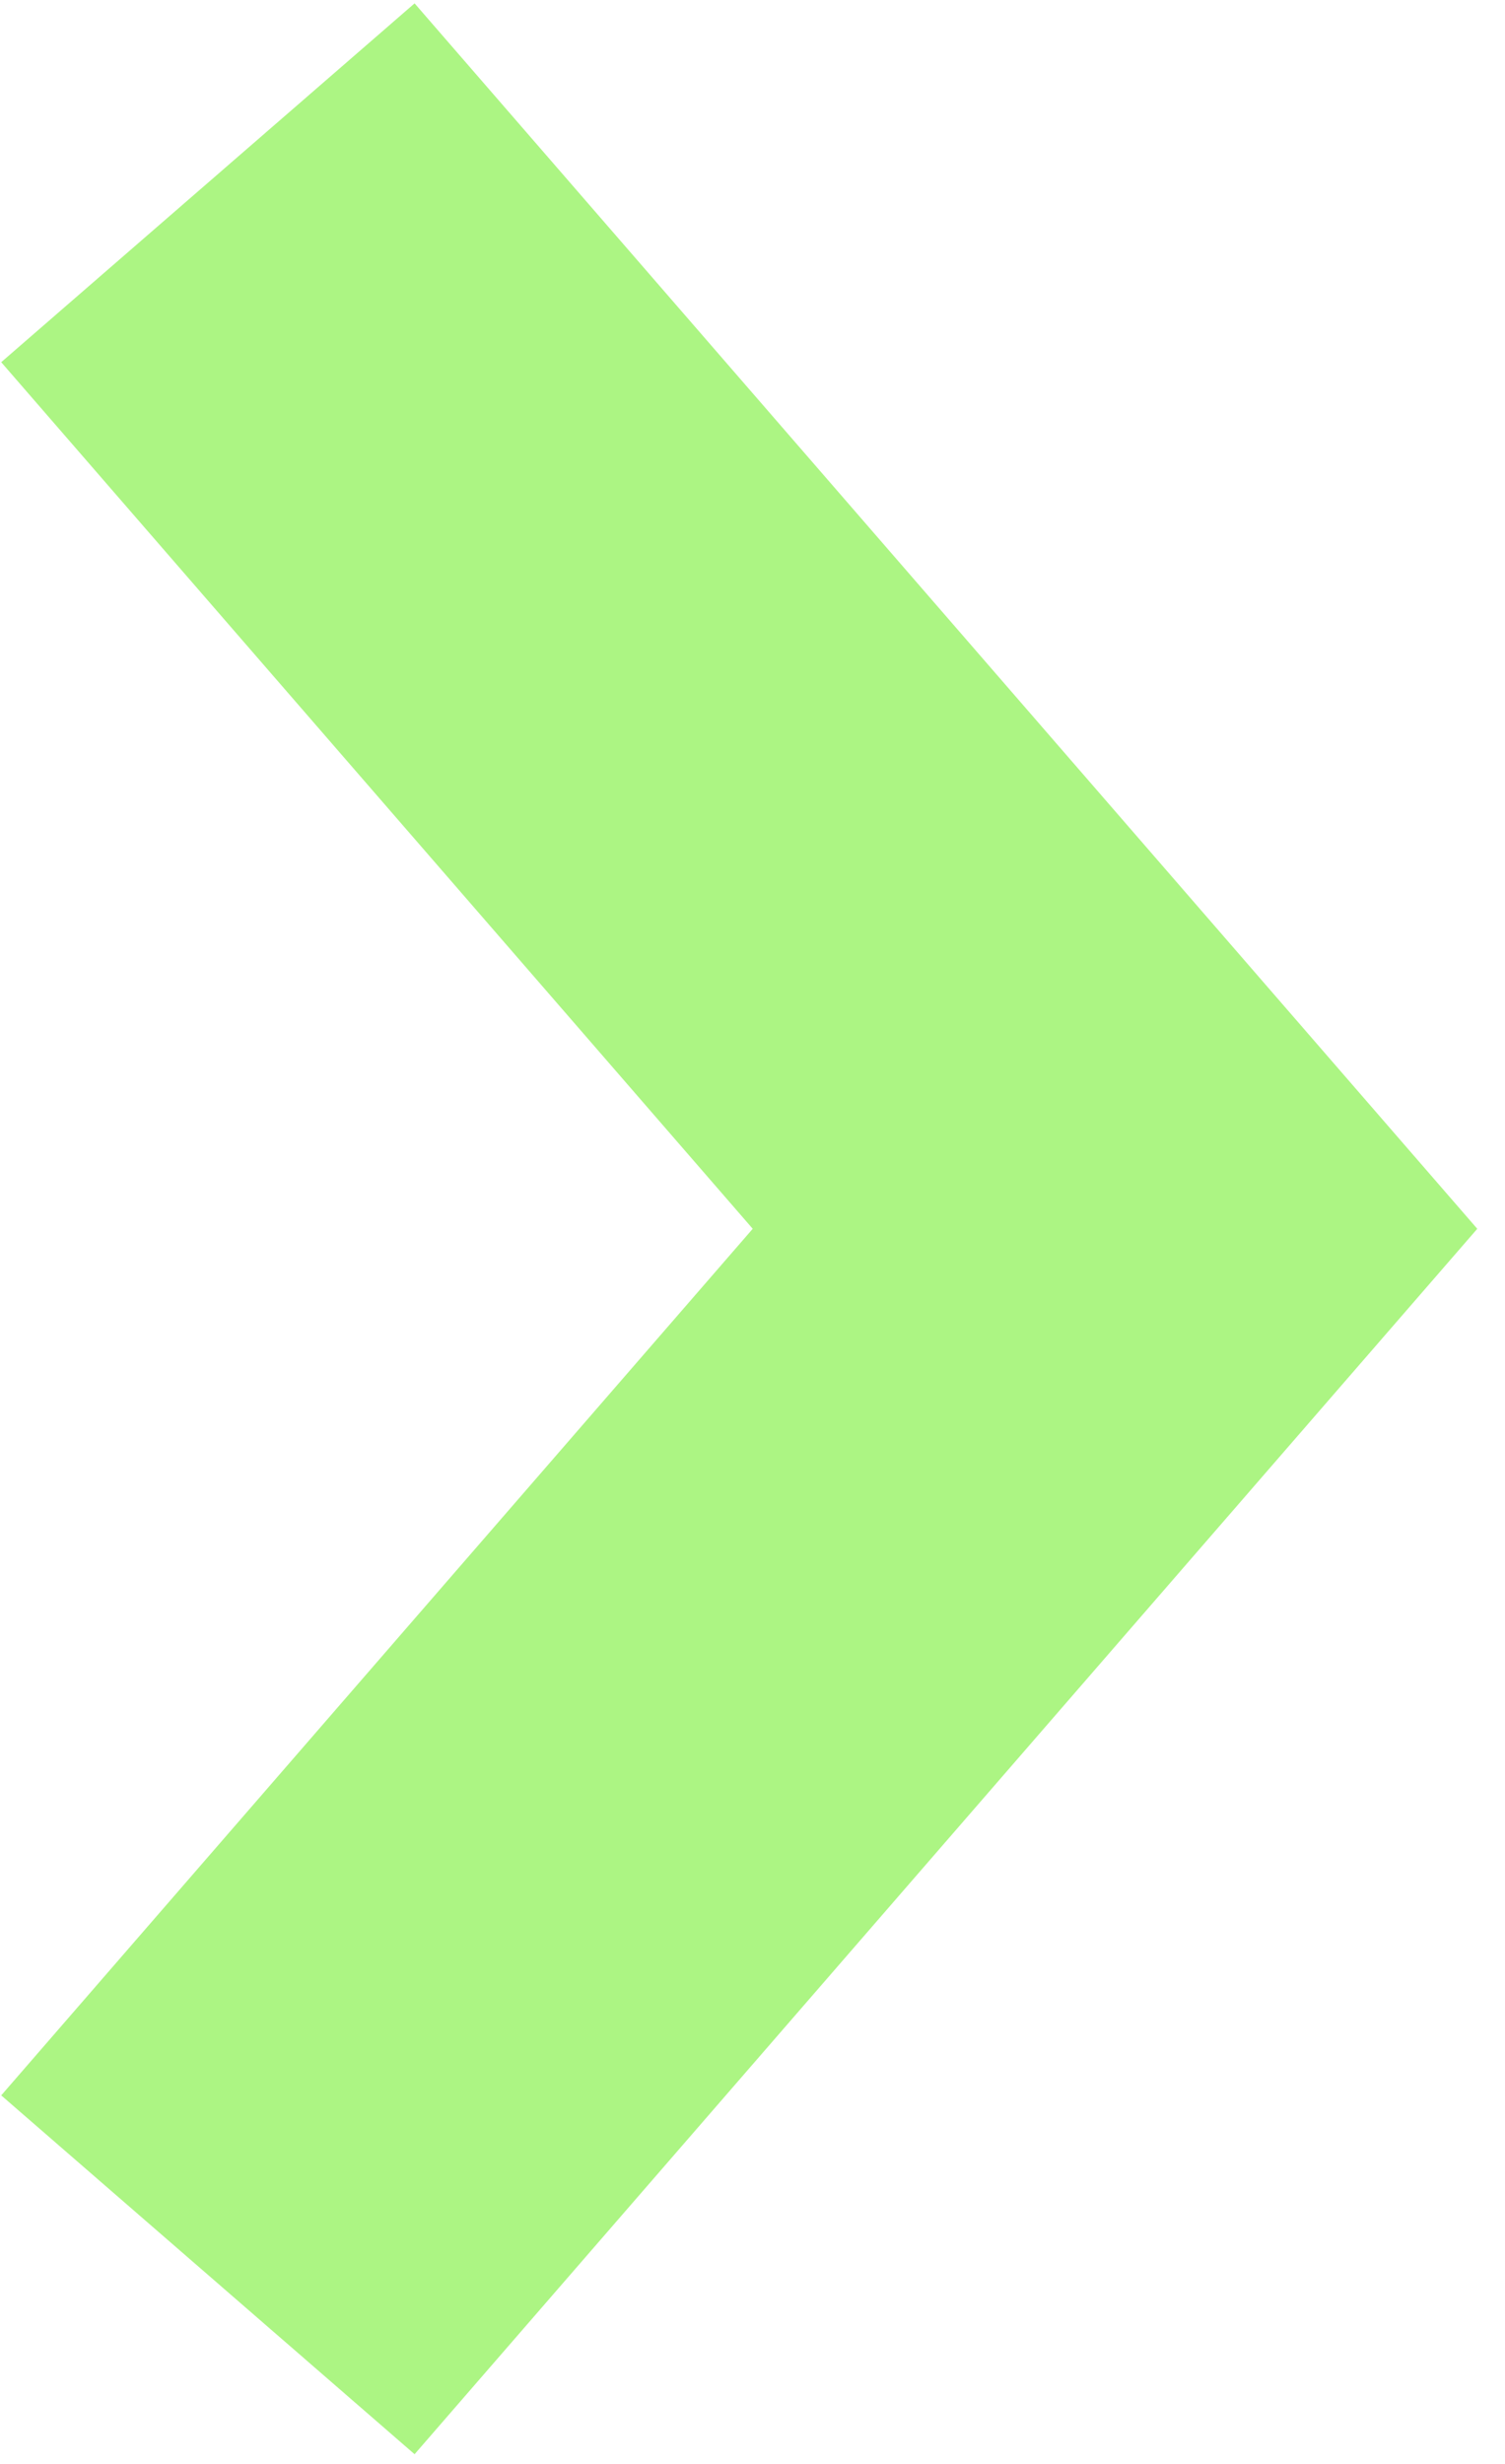
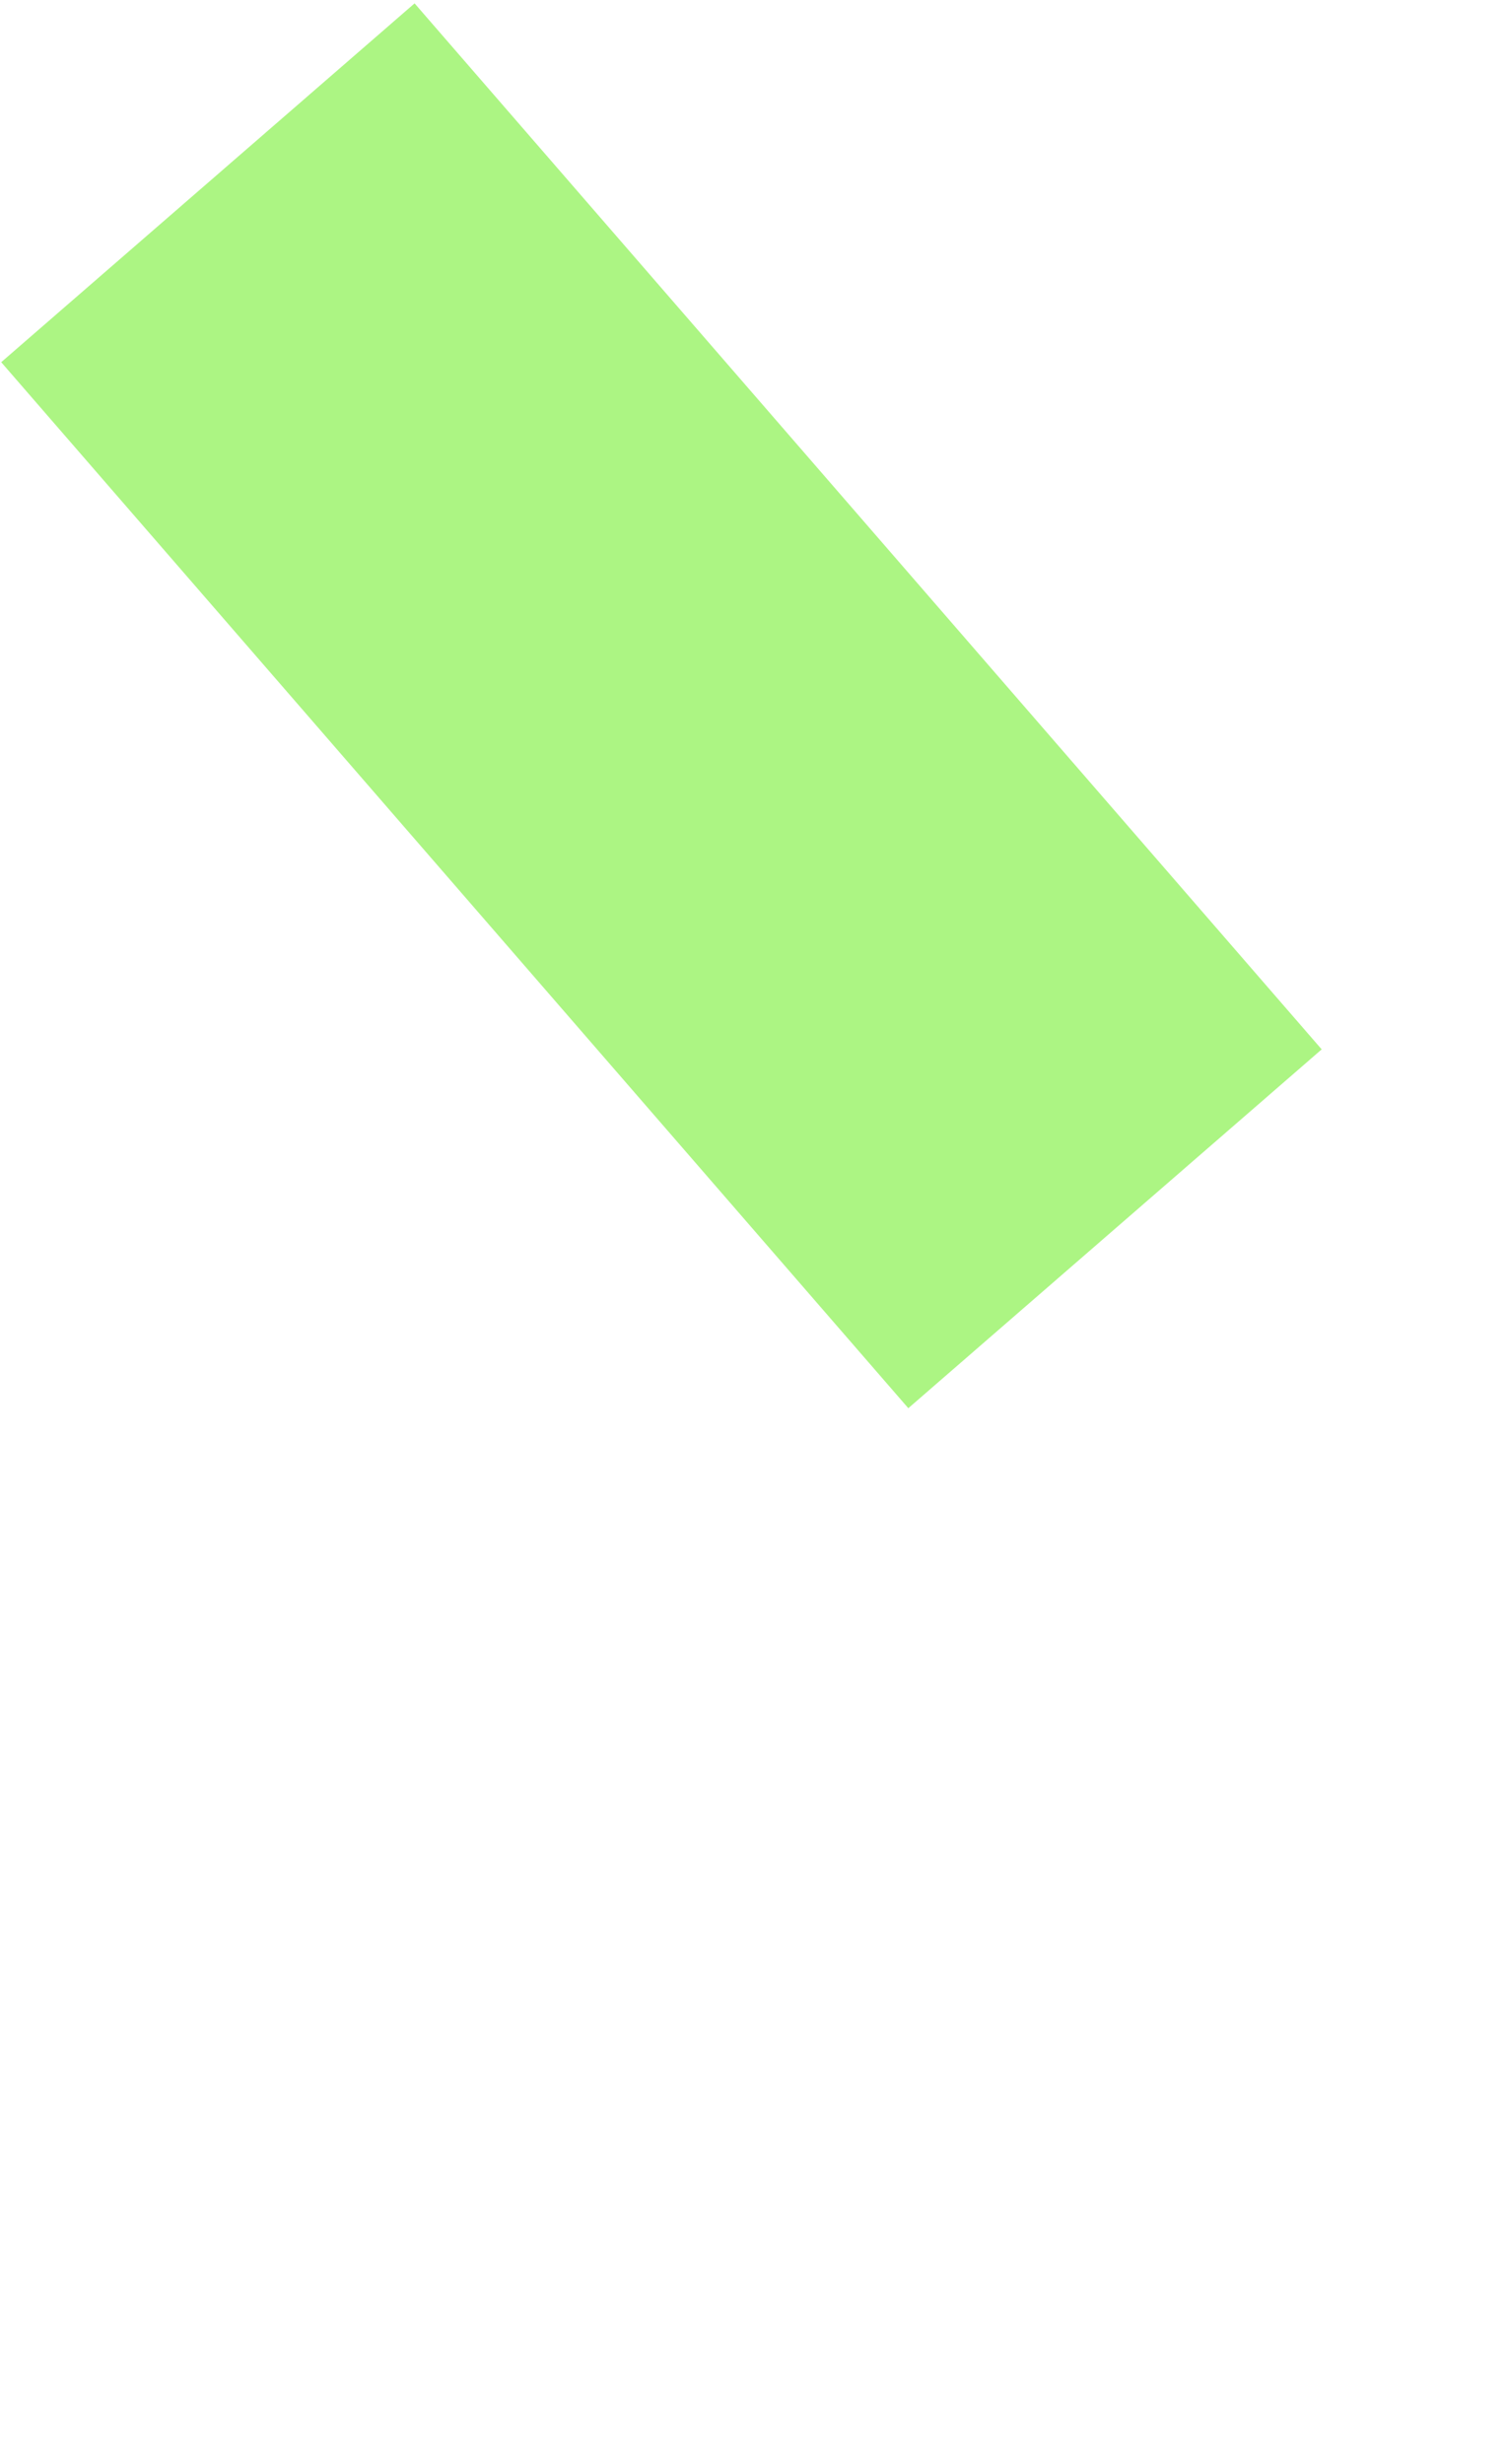
<svg xmlns="http://www.w3.org/2000/svg" width="44" height="72" viewBox="0 0 44 72" fill="none">
-   <path d="M6.078 5.341L32.598 35.907L6.078 66.473" stroke="#ACF583" stroke-width="16" />
+   <path d="M6.078 5.341L32.598 35.907" stroke="#ACF583" stroke-width="16" />
</svg>